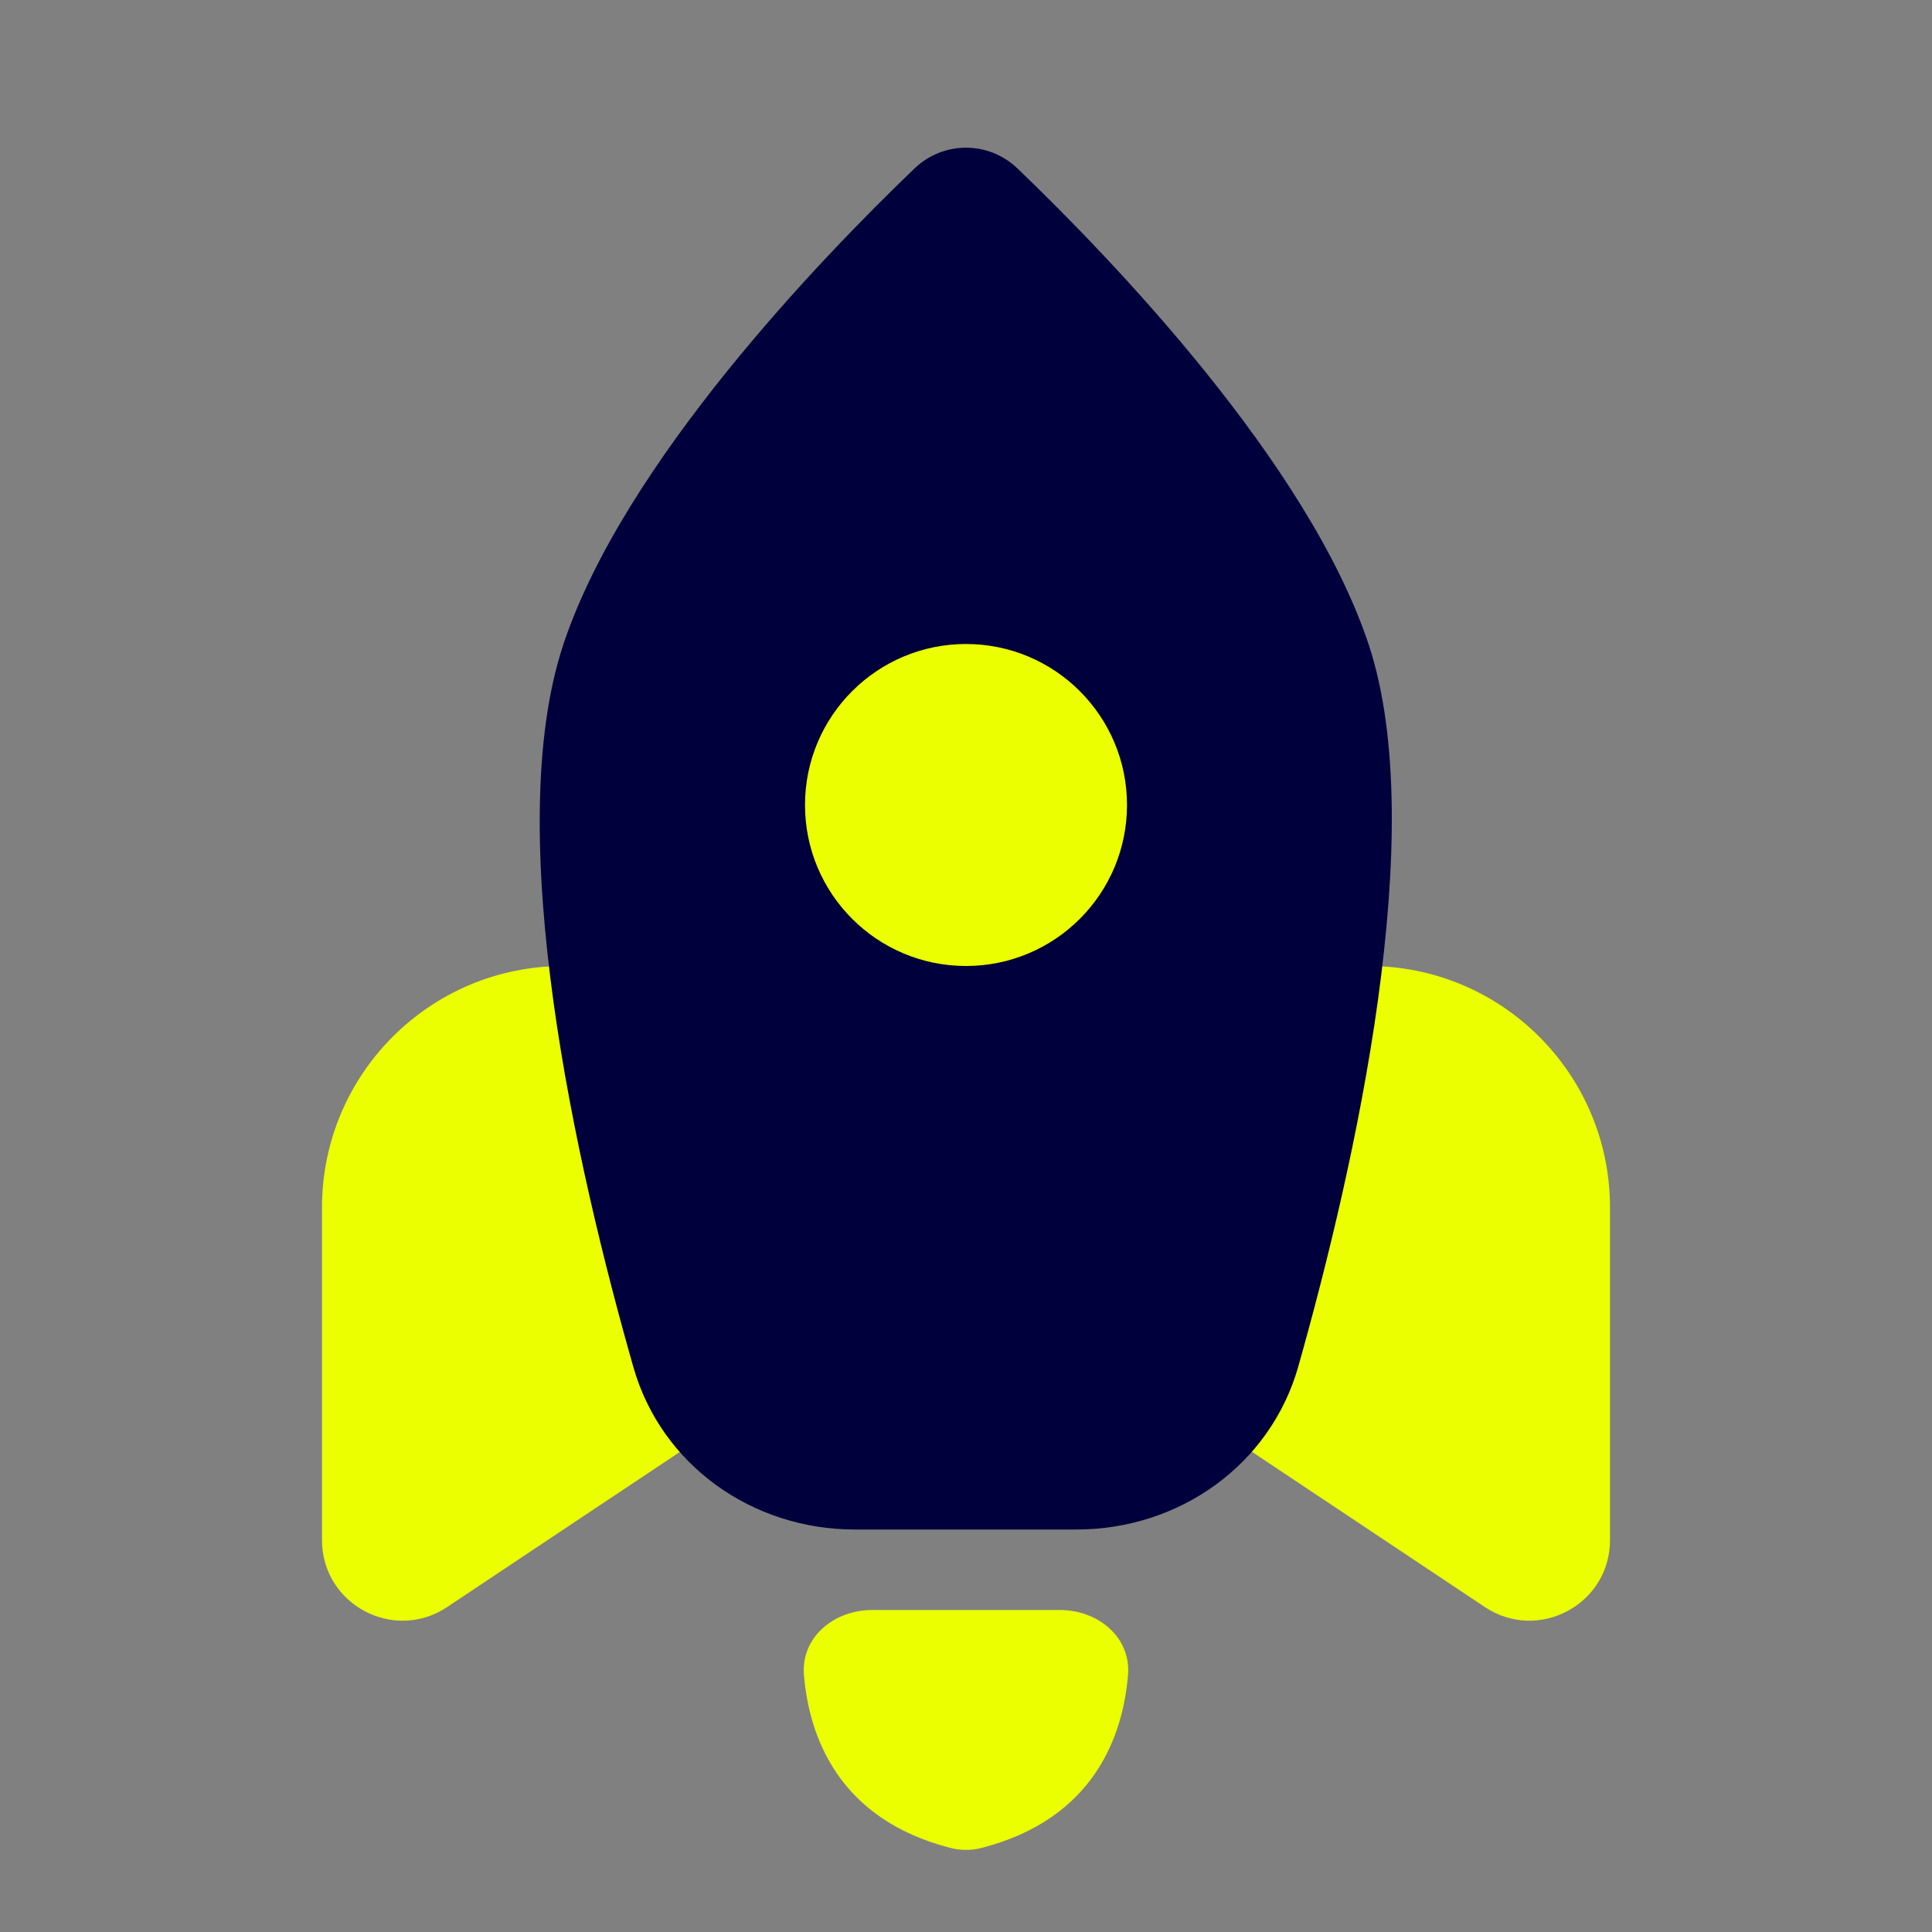
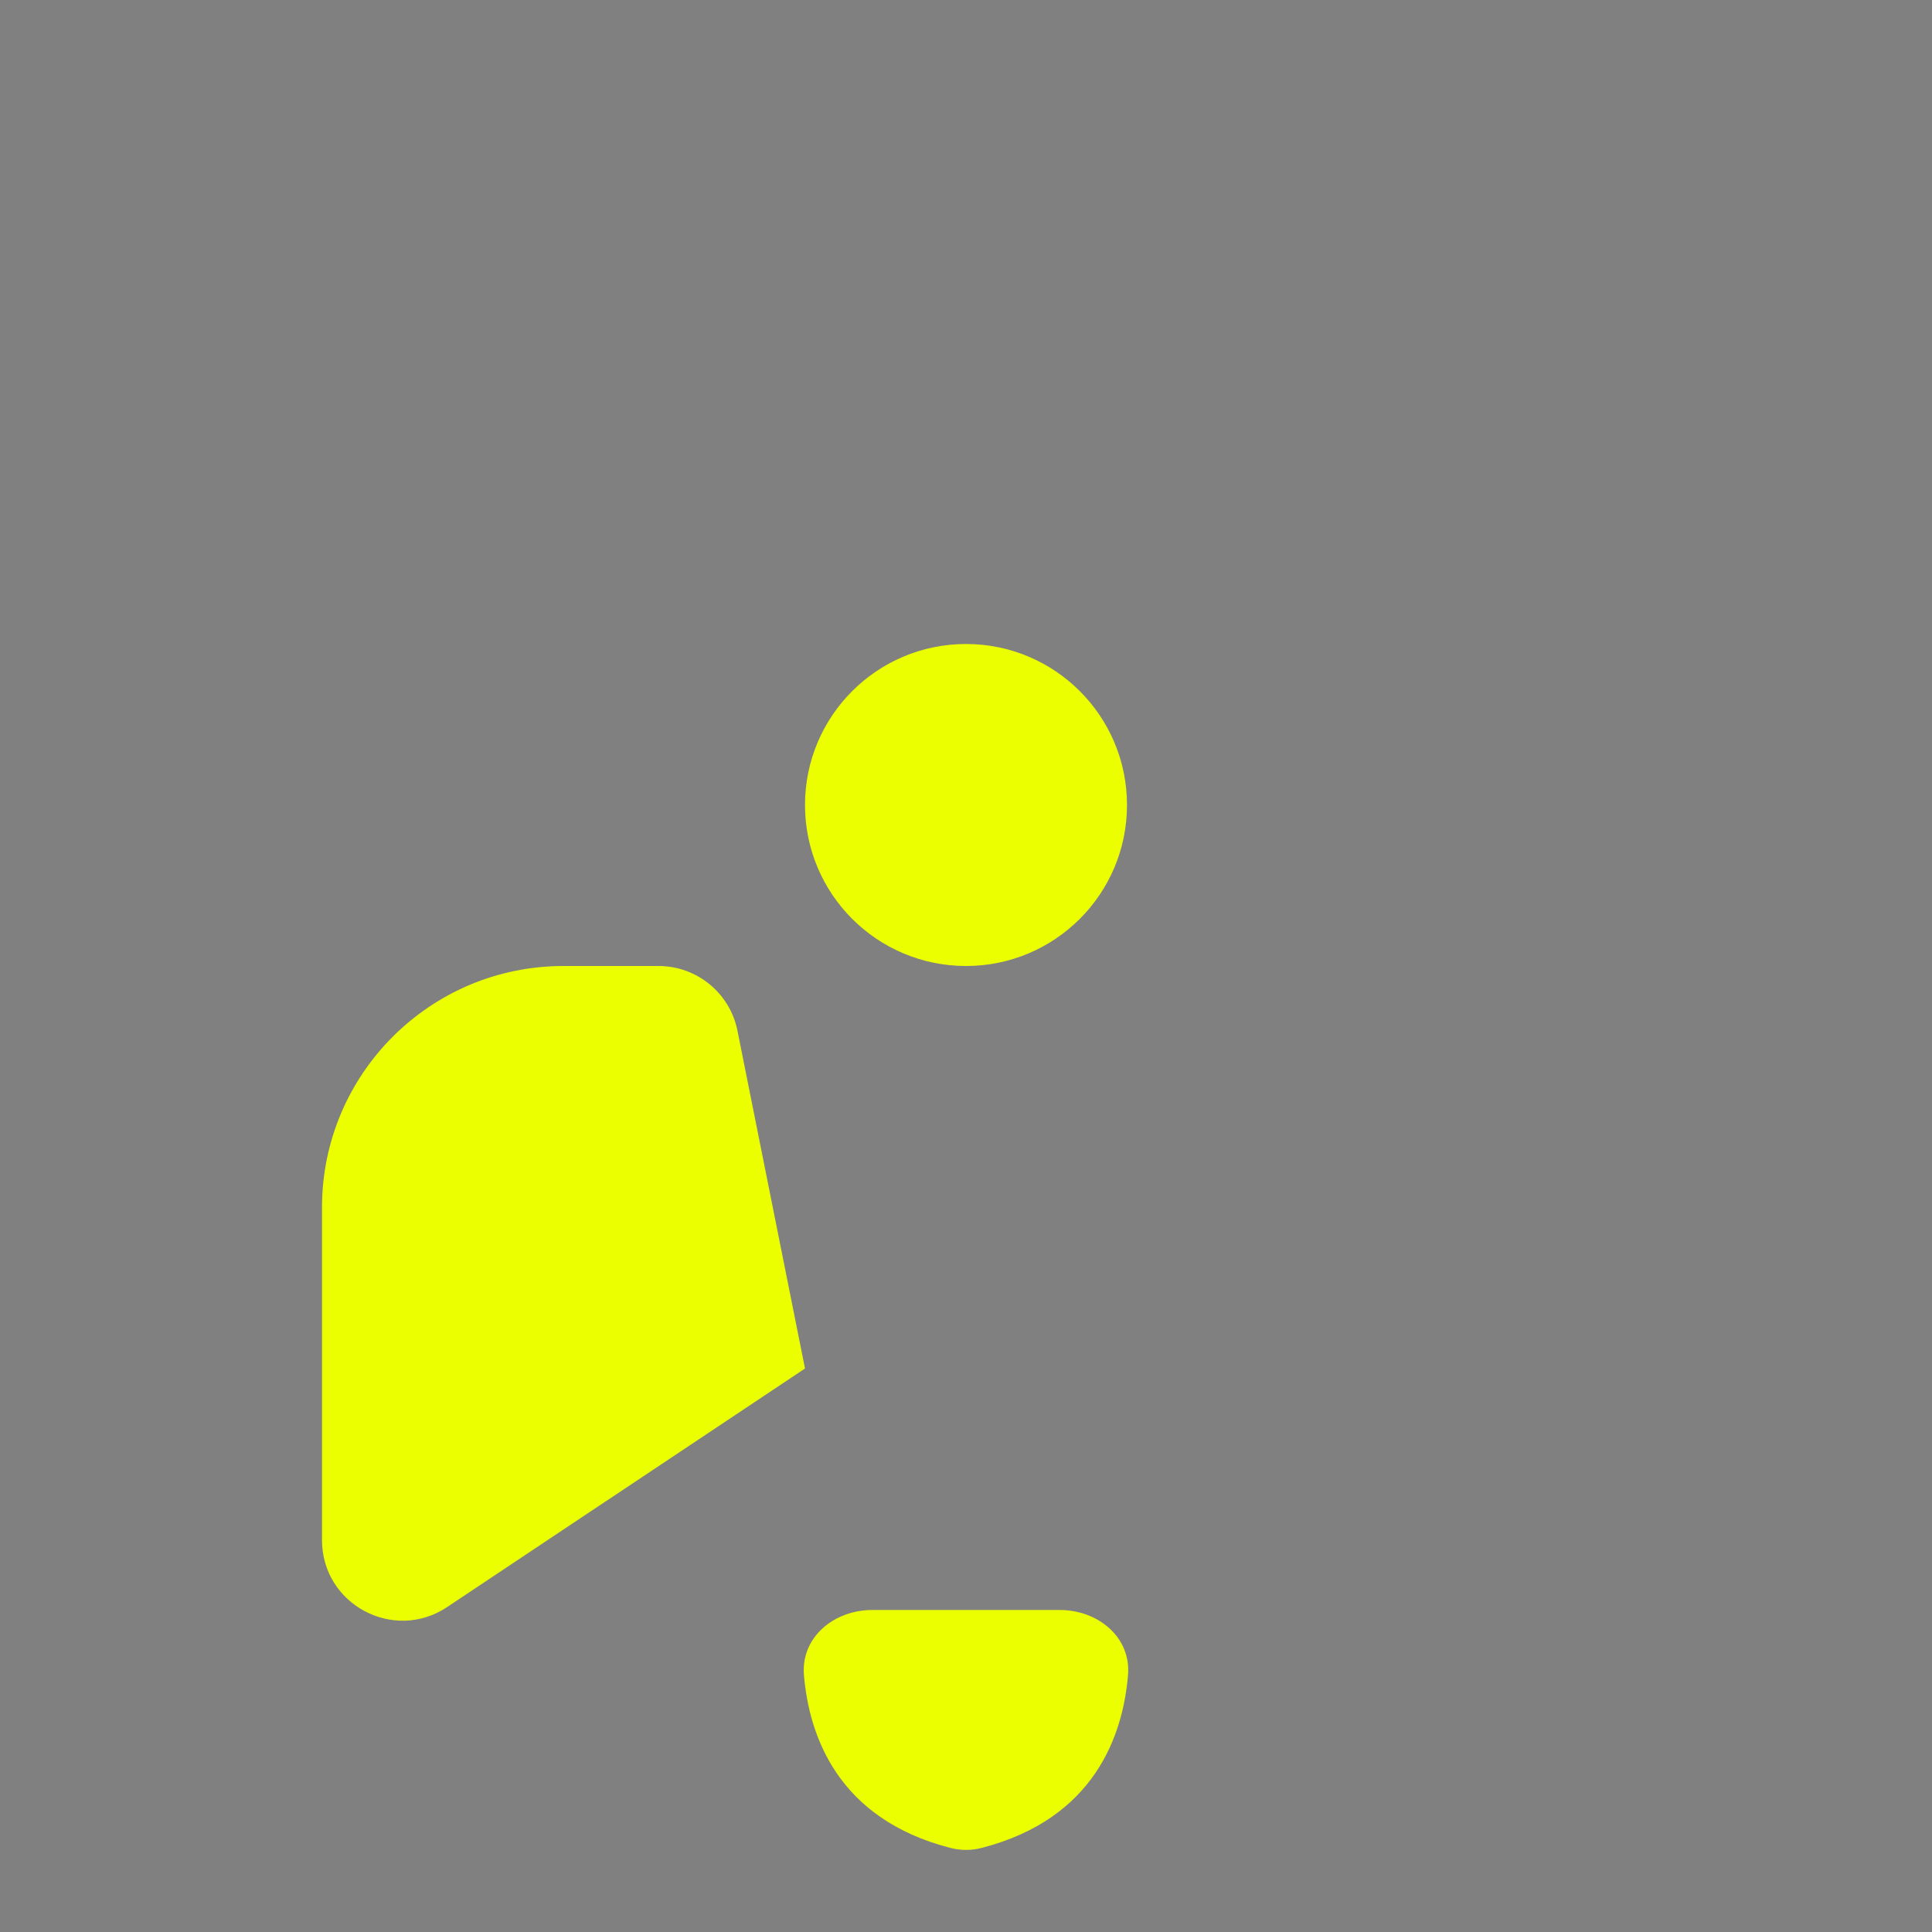
<svg xmlns="http://www.w3.org/2000/svg" width="48" height="48" viewBox="0 0 48 48" fill="none">
  <rect x="0" y="0" width="48" height="48" fill="#808080" stroke="none" />
  <path d="M14 24H16.36C17.314 24 18.135 24.673 18.322 25.608L20 34L11.109 39.927C9.78 40.813 8 39.86 8 38.263V30C8 26.686 10.686 24 14 24Z" fill="#EBFF00" />
-   <path d="M34 24H31.64C30.686 24 29.865 24.673 29.678 25.608L28 34L36.891 39.927C38.22 40.813 40 39.86 40 38.263V30C40 26.686 37.314 24 34 24Z" fill="#EBFF00" />
  <path d="M26.332 40H21.668C20.721 40 19.895 40.676 19.974 41.62C20.1 43.107 20.801 45.185 23.608 45.91C23.864 45.977 24.136 45.977 24.392 45.91C27.199 45.185 27.9 43.107 28.025 41.62C28.105 40.676 27.279 40 26.332 40Z" fill="#EBFF00" />
-   <path d="M14 16C15.5 11.501 20.372 6.44 22.717 4.189C23.439 3.496 24.561 3.496 25.283 4.189C27.628 6.44 32.5 11.501 34 16C35.546 20.64 33.661 28.974 32.257 33.945C31.565 36.396 29.295 38 26.748 38H21.234C18.696 38 16.432 36.406 15.736 33.965C14.325 29.015 12.432 20.702 14 16Z" fill="#00003C" />
  <circle cx="24" cy="20" r="4" fill="#EBFF00" />
</svg>